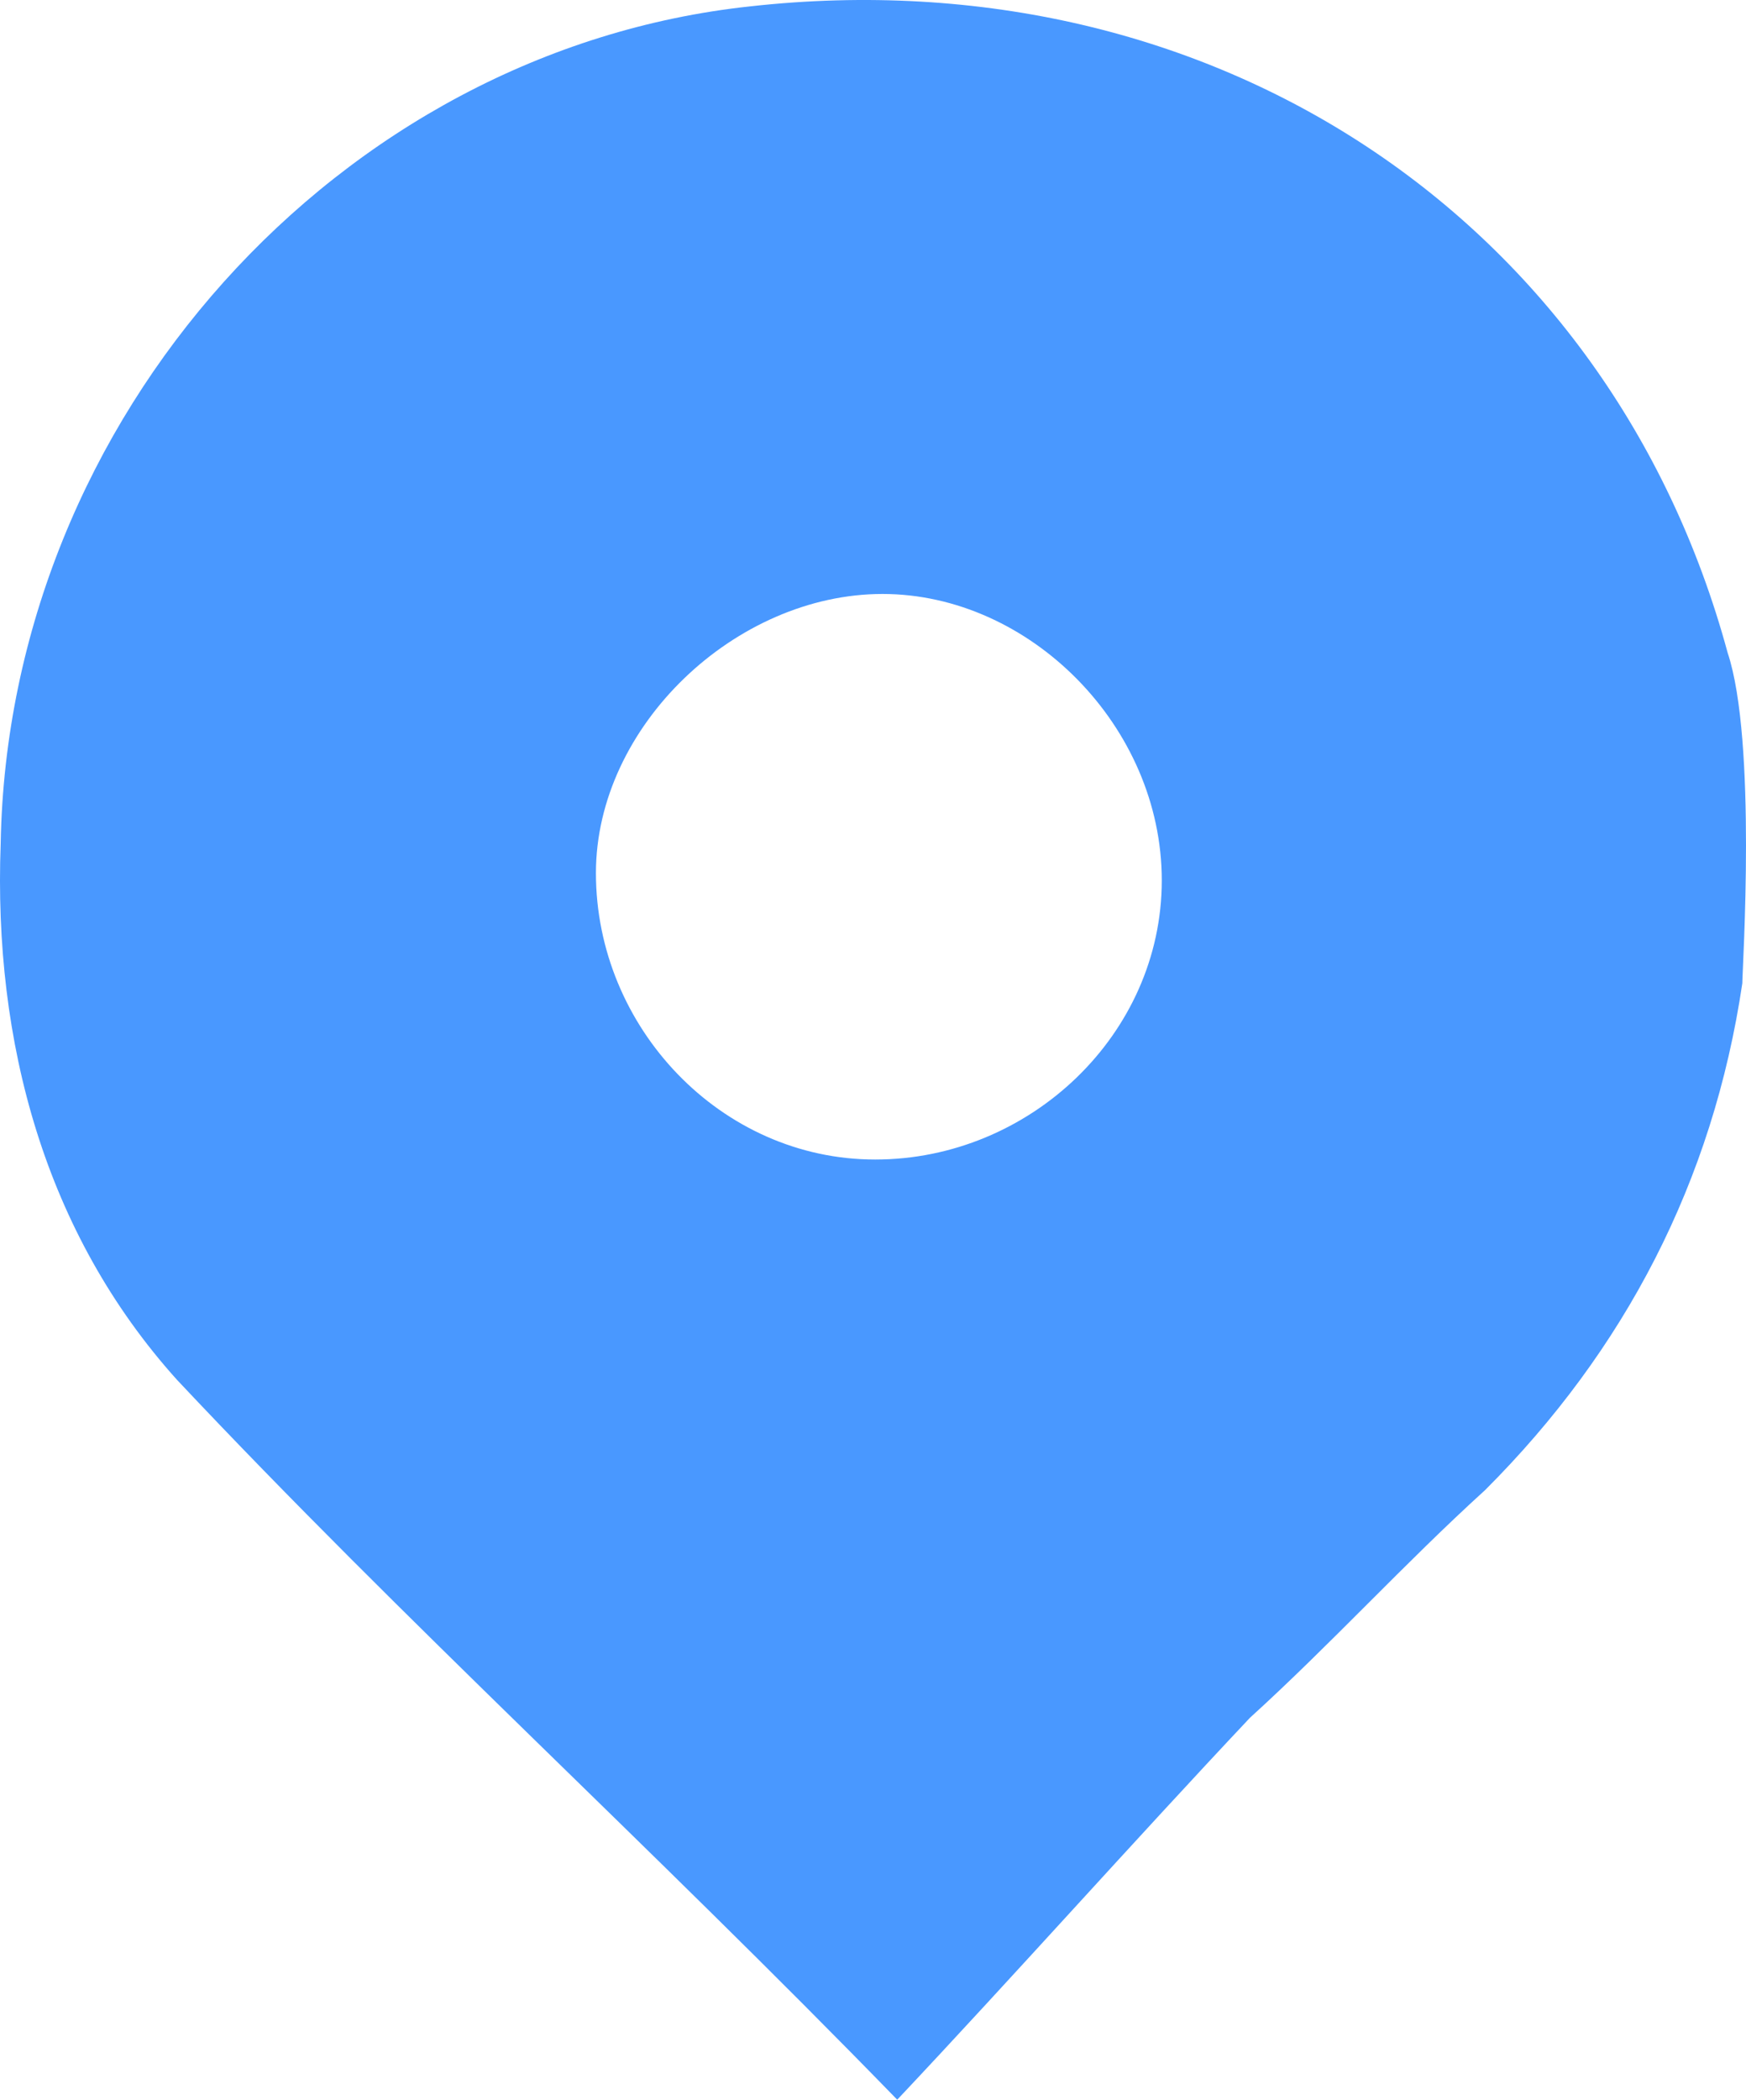
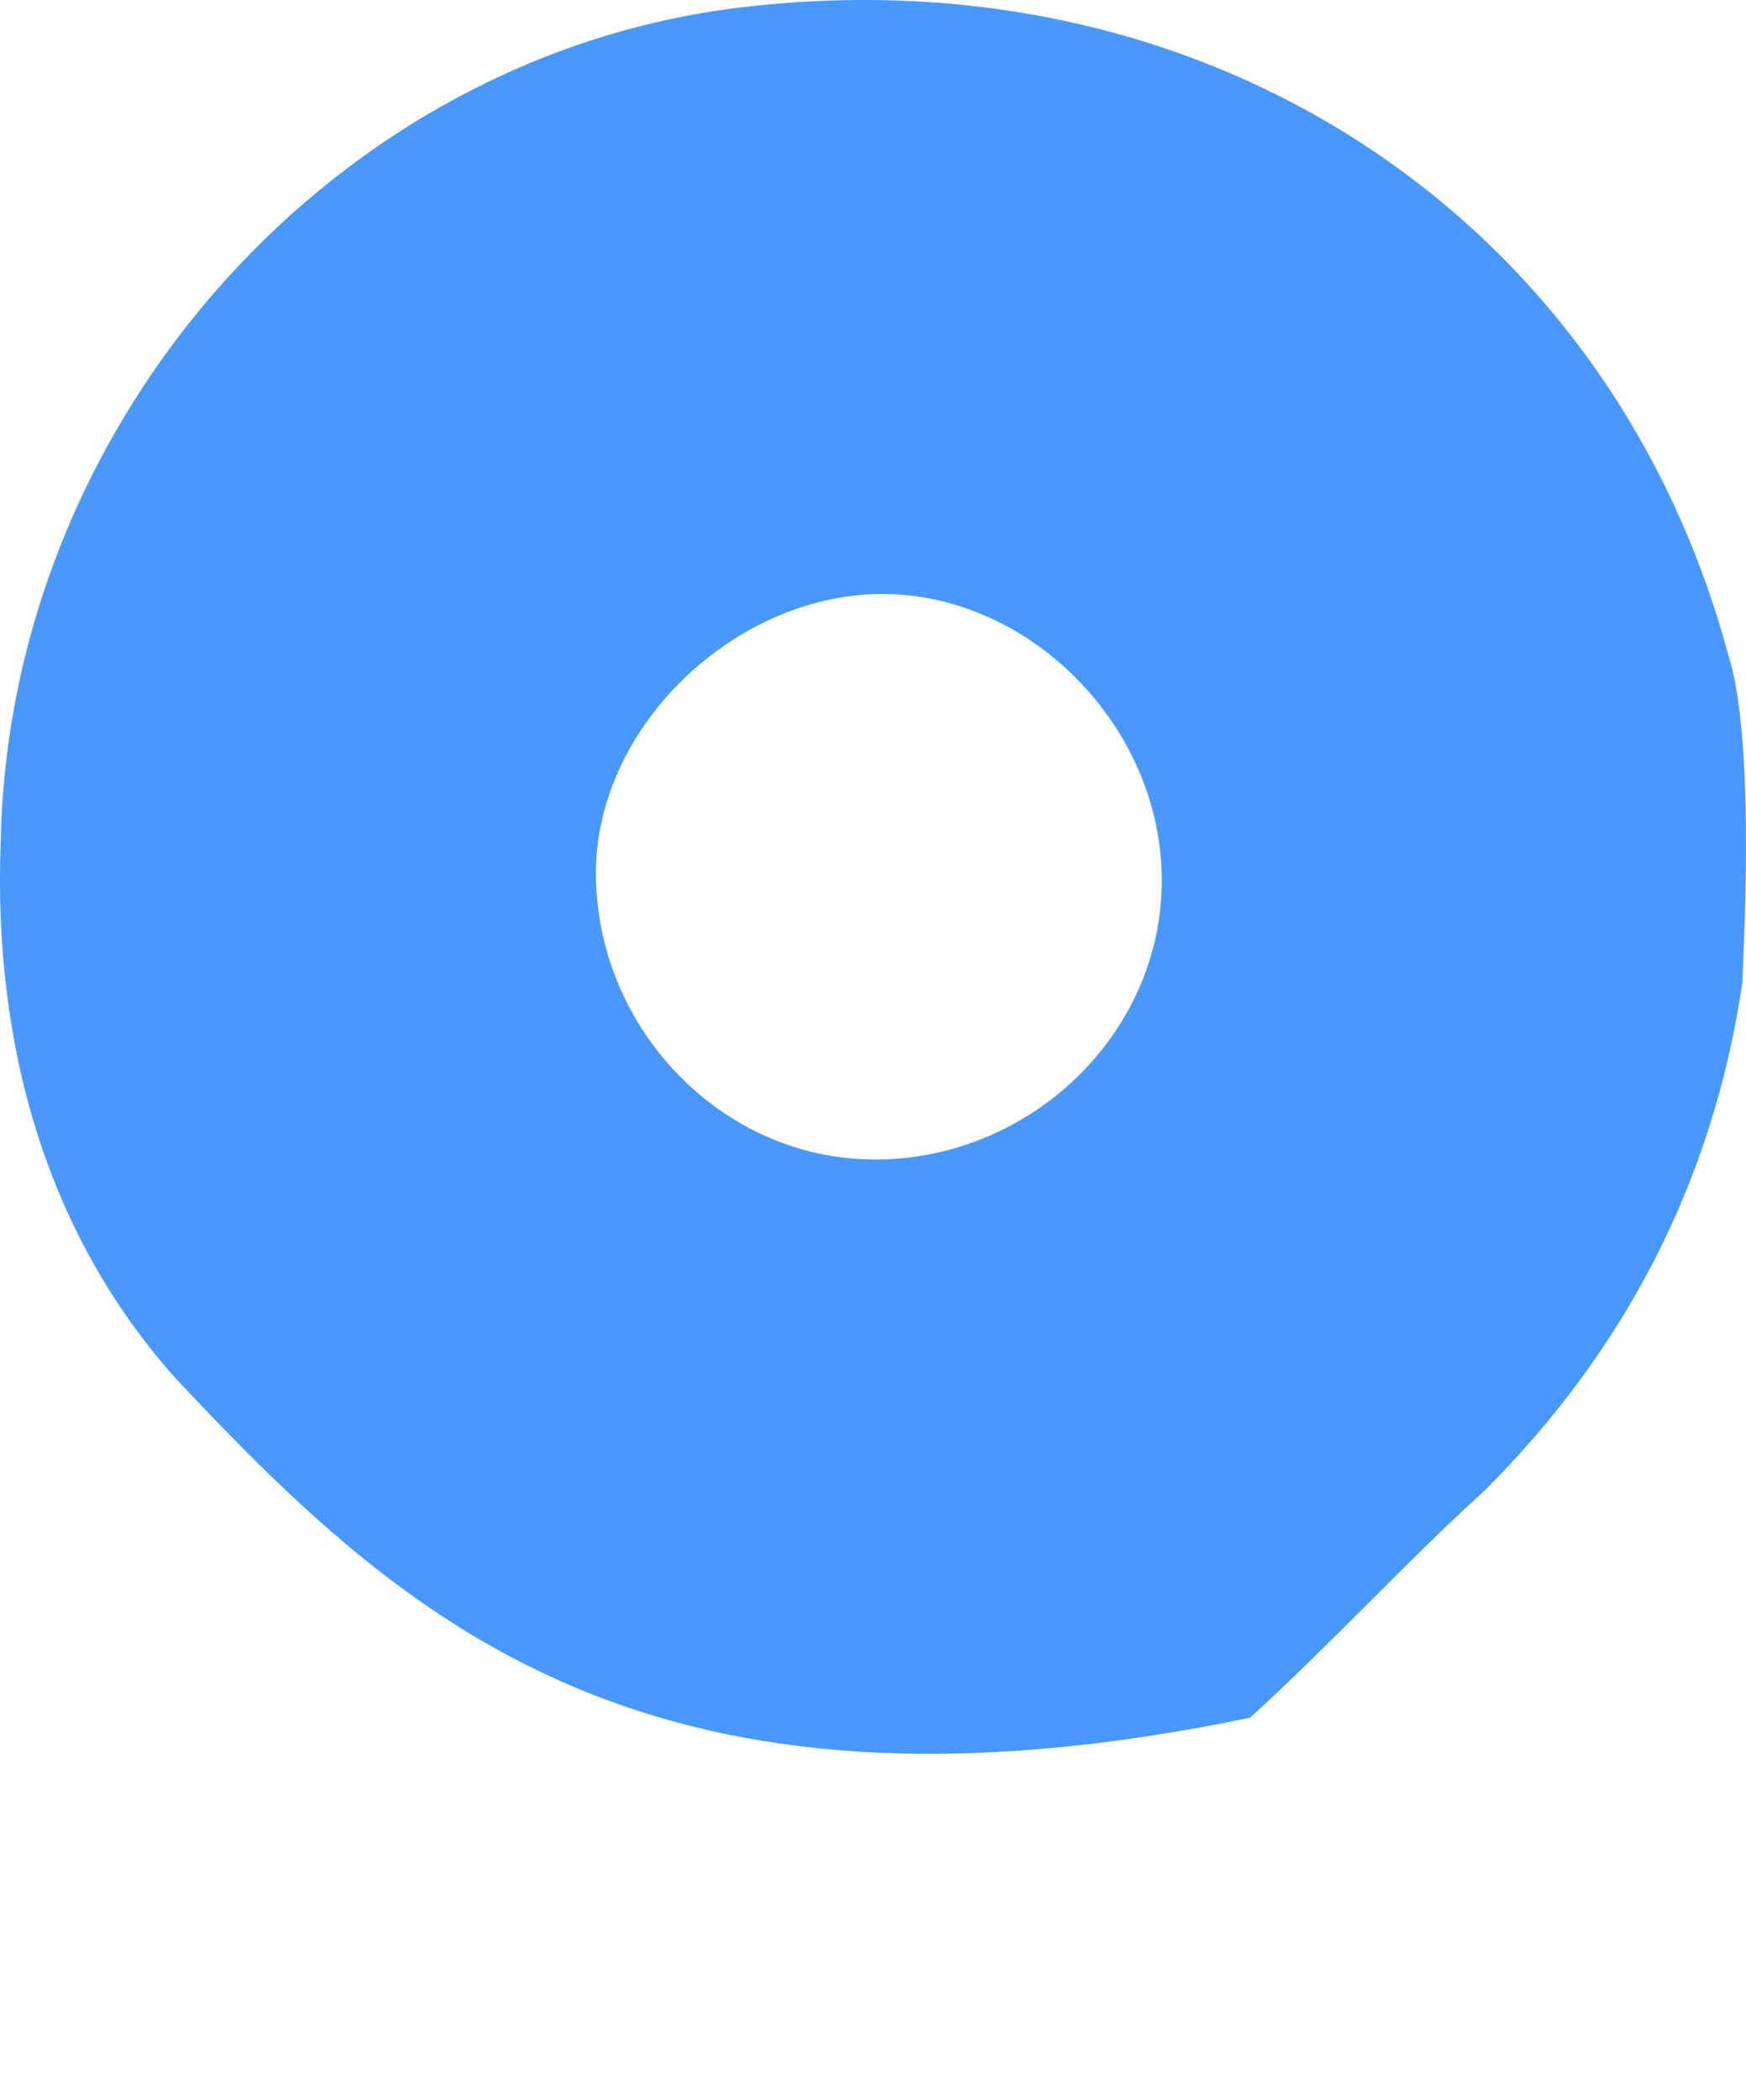
<svg xmlns="http://www.w3.org/2000/svg" width="218" height="262" viewBox="0 0 218 262" fill="none">
-   <path d="M217.541 122.69C213.871 147.436 202.861 168.515 185.428 185.929C175.334 195.095 166.16 205.177 156.066 214.341C141.386 229.922 126.705 246.42 112.025 262C80.828 229.922 50.55 202.427 22.106 172.182C5.591 153.852 -0.832 130.022 0.085 105.276C1.003 52.118 42.292 6.293 93.674 0.793C151.478 -5.622 201.025 27.372 215.707 81.447C219.377 92.445 217.541 120.857 217.541 122.69ZM109.272 144.686C128.54 144.686 145.056 129.106 145.056 109.859C145.056 90.612 128.54 74.115 110.189 74.115C91.839 74.115 74.406 90.612 74.406 108.942C74.406 128.189 90.004 144.686 109.272 144.686Z" fill="#4998FF" />
+   <path d="M217.541 122.69C213.871 147.436 202.861 168.515 185.428 185.929C175.334 195.095 166.16 205.177 156.066 214.341C80.828 229.922 50.55 202.427 22.106 172.182C5.591 153.852 -0.832 130.022 0.085 105.276C1.003 52.118 42.292 6.293 93.674 0.793C151.478 -5.622 201.025 27.372 215.707 81.447C219.377 92.445 217.541 120.857 217.541 122.69ZM109.272 144.686C128.54 144.686 145.056 129.106 145.056 109.859C145.056 90.612 128.54 74.115 110.189 74.115C91.839 74.115 74.406 90.612 74.406 108.942C74.406 128.189 90.004 144.686 109.272 144.686Z" fill="#4998FF" />
</svg>